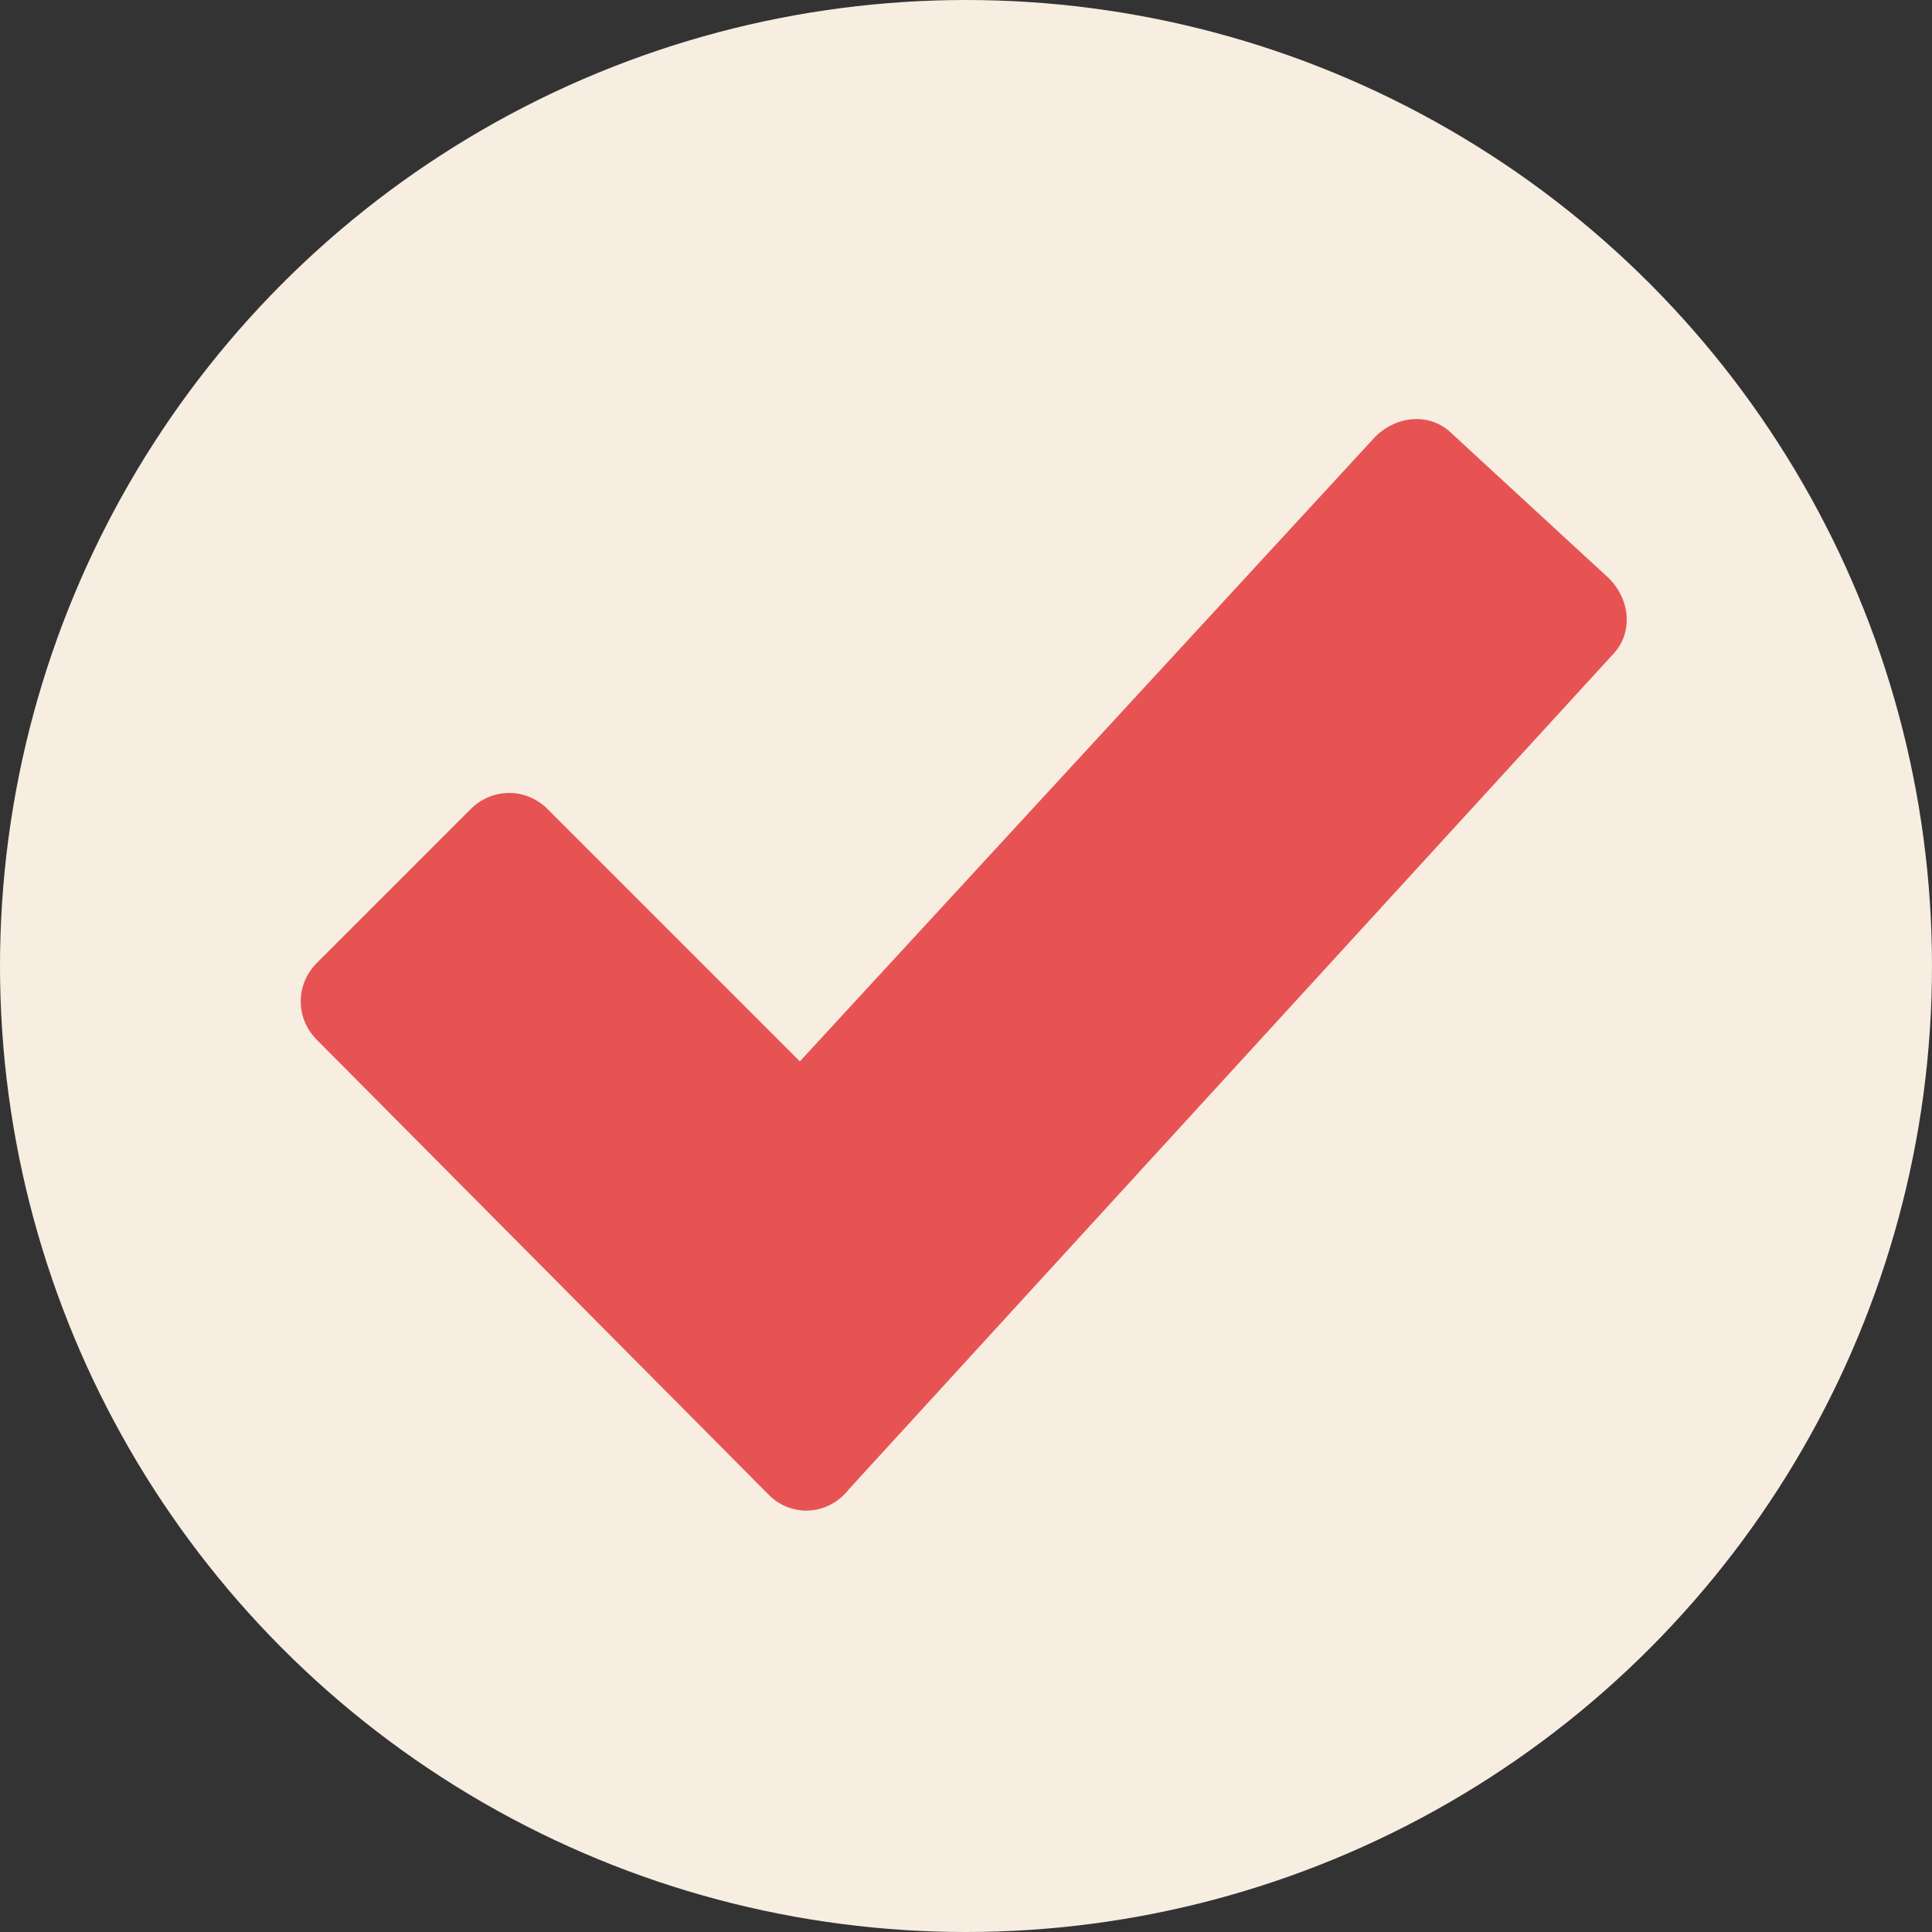
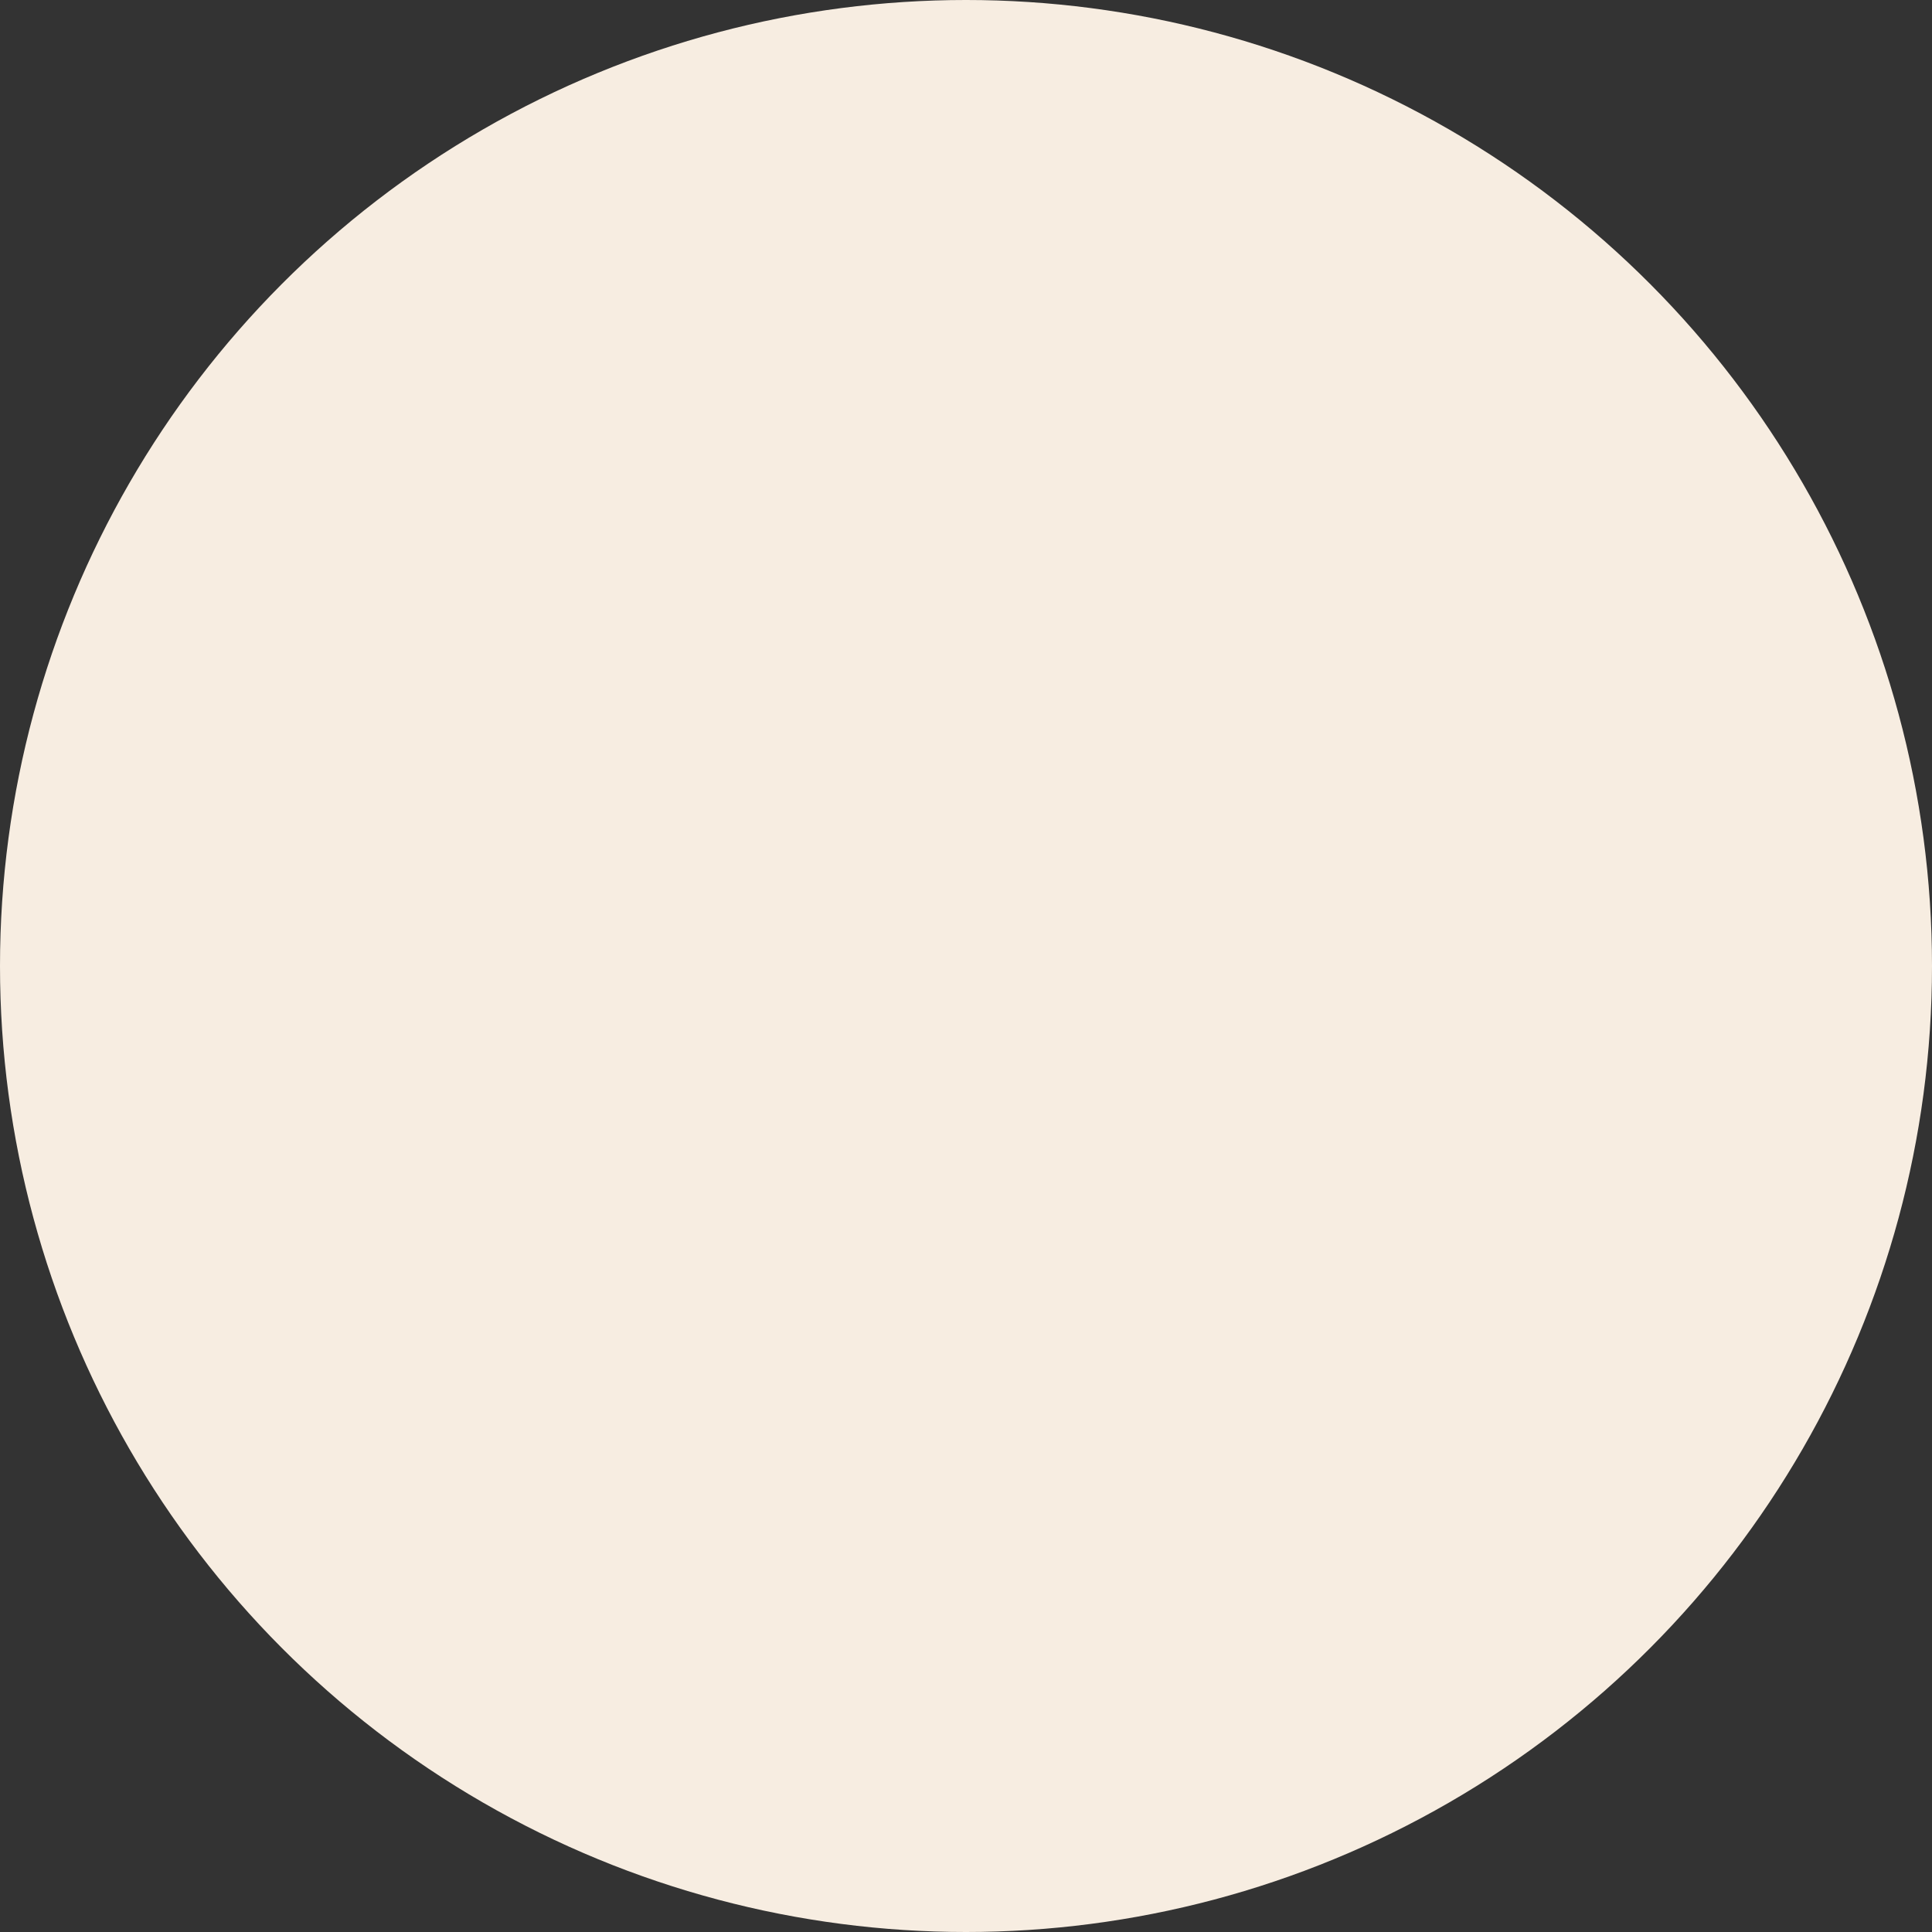
<svg xmlns="http://www.w3.org/2000/svg" height="62.8" preserveAspectRatio="xMidYMid meet" version="1.0" viewBox="0.0 0.0 62.8 62.8" width="62.8" zoomAndPan="magnify">
  <rect x="0.0" y="0.0" width="62.8" height="62.8" fill="#333333" stroke="none" />
  <g>
    <g id="change1_1">
      <circle cx="31.4" cy="31.4" fill="#f7ede1" r="31.4" />
    </g>
    <g id="change2_1">
-       <path d="M25,48.6L10.3,33.8c-0.7-0.7-0.7-1.8,0-2.5l5-5c0.7-0.7,1.8-0.7,2.5,0l8.2,8.2l18.7-20.3 c0.7-0.7,1.8-0.8,2.5-0.1l0,0l5.1,4.7c0.7,0.7,0.8,1.8,0.1,2.5l0,0L27.6,48.4C26.9,49.3,25.7,49.3,25,48.6z" fill="#e75353" />
-     </g>
+       </g>
  </g>
</svg>